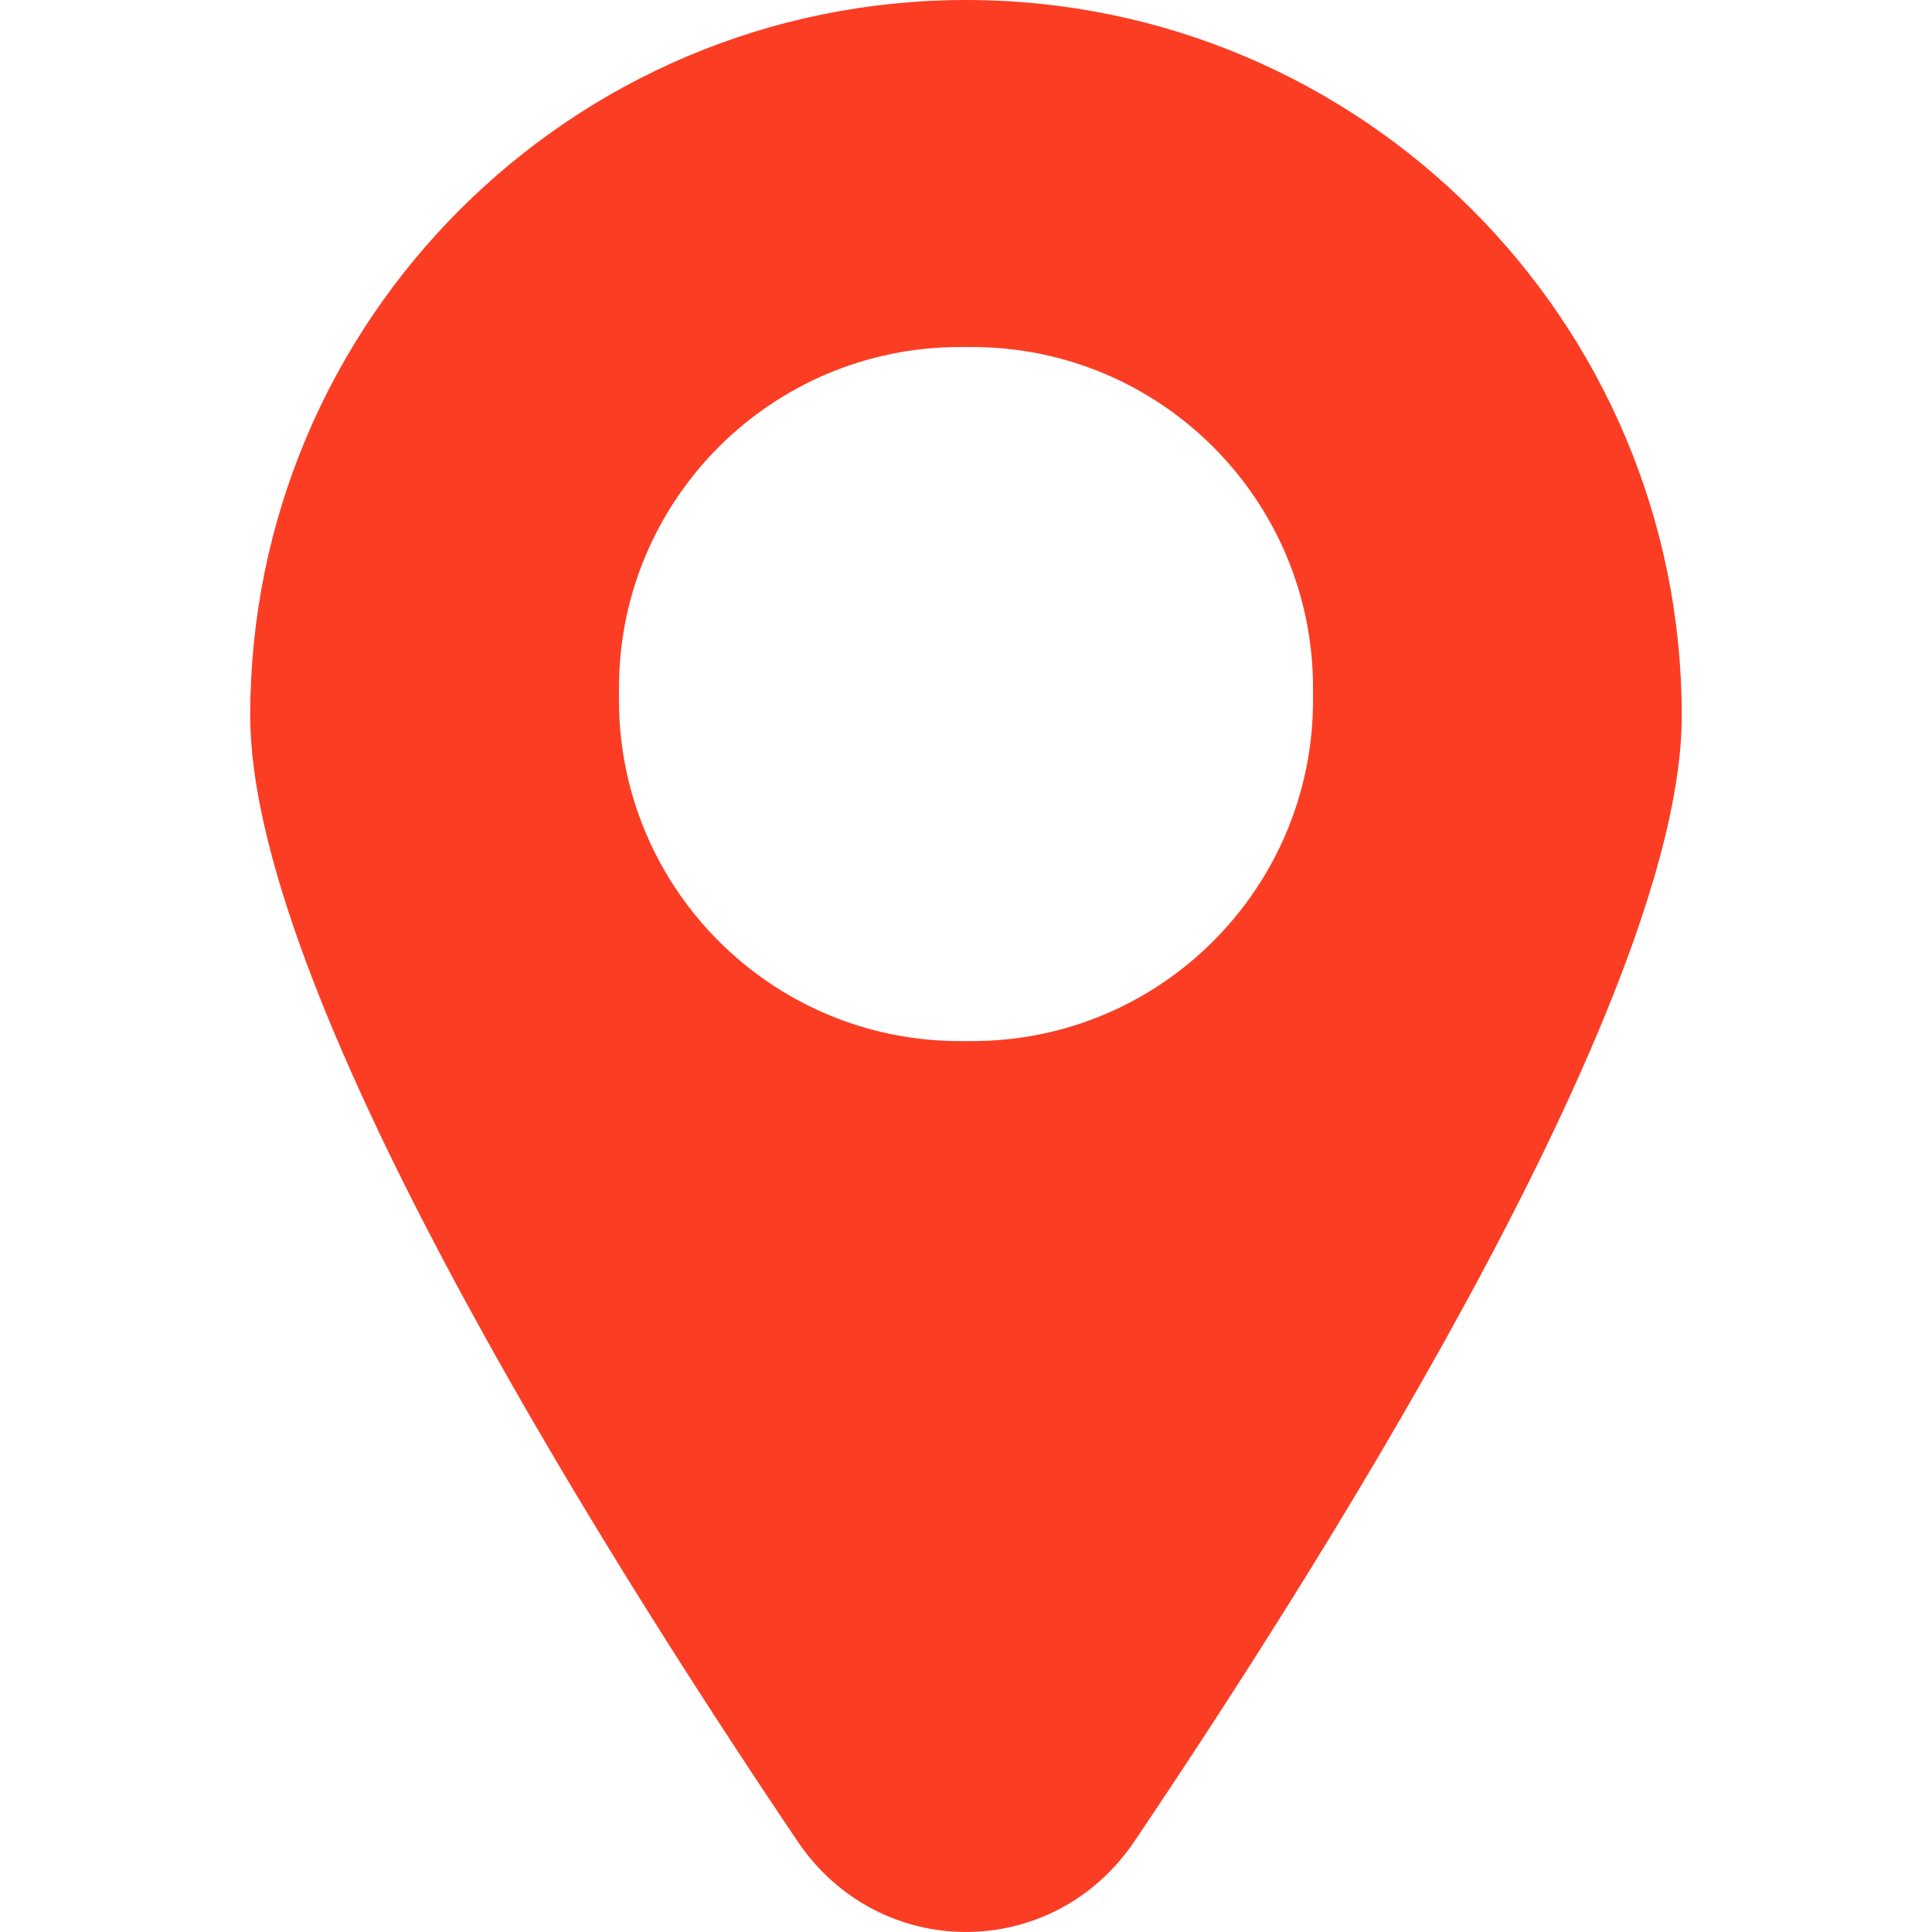
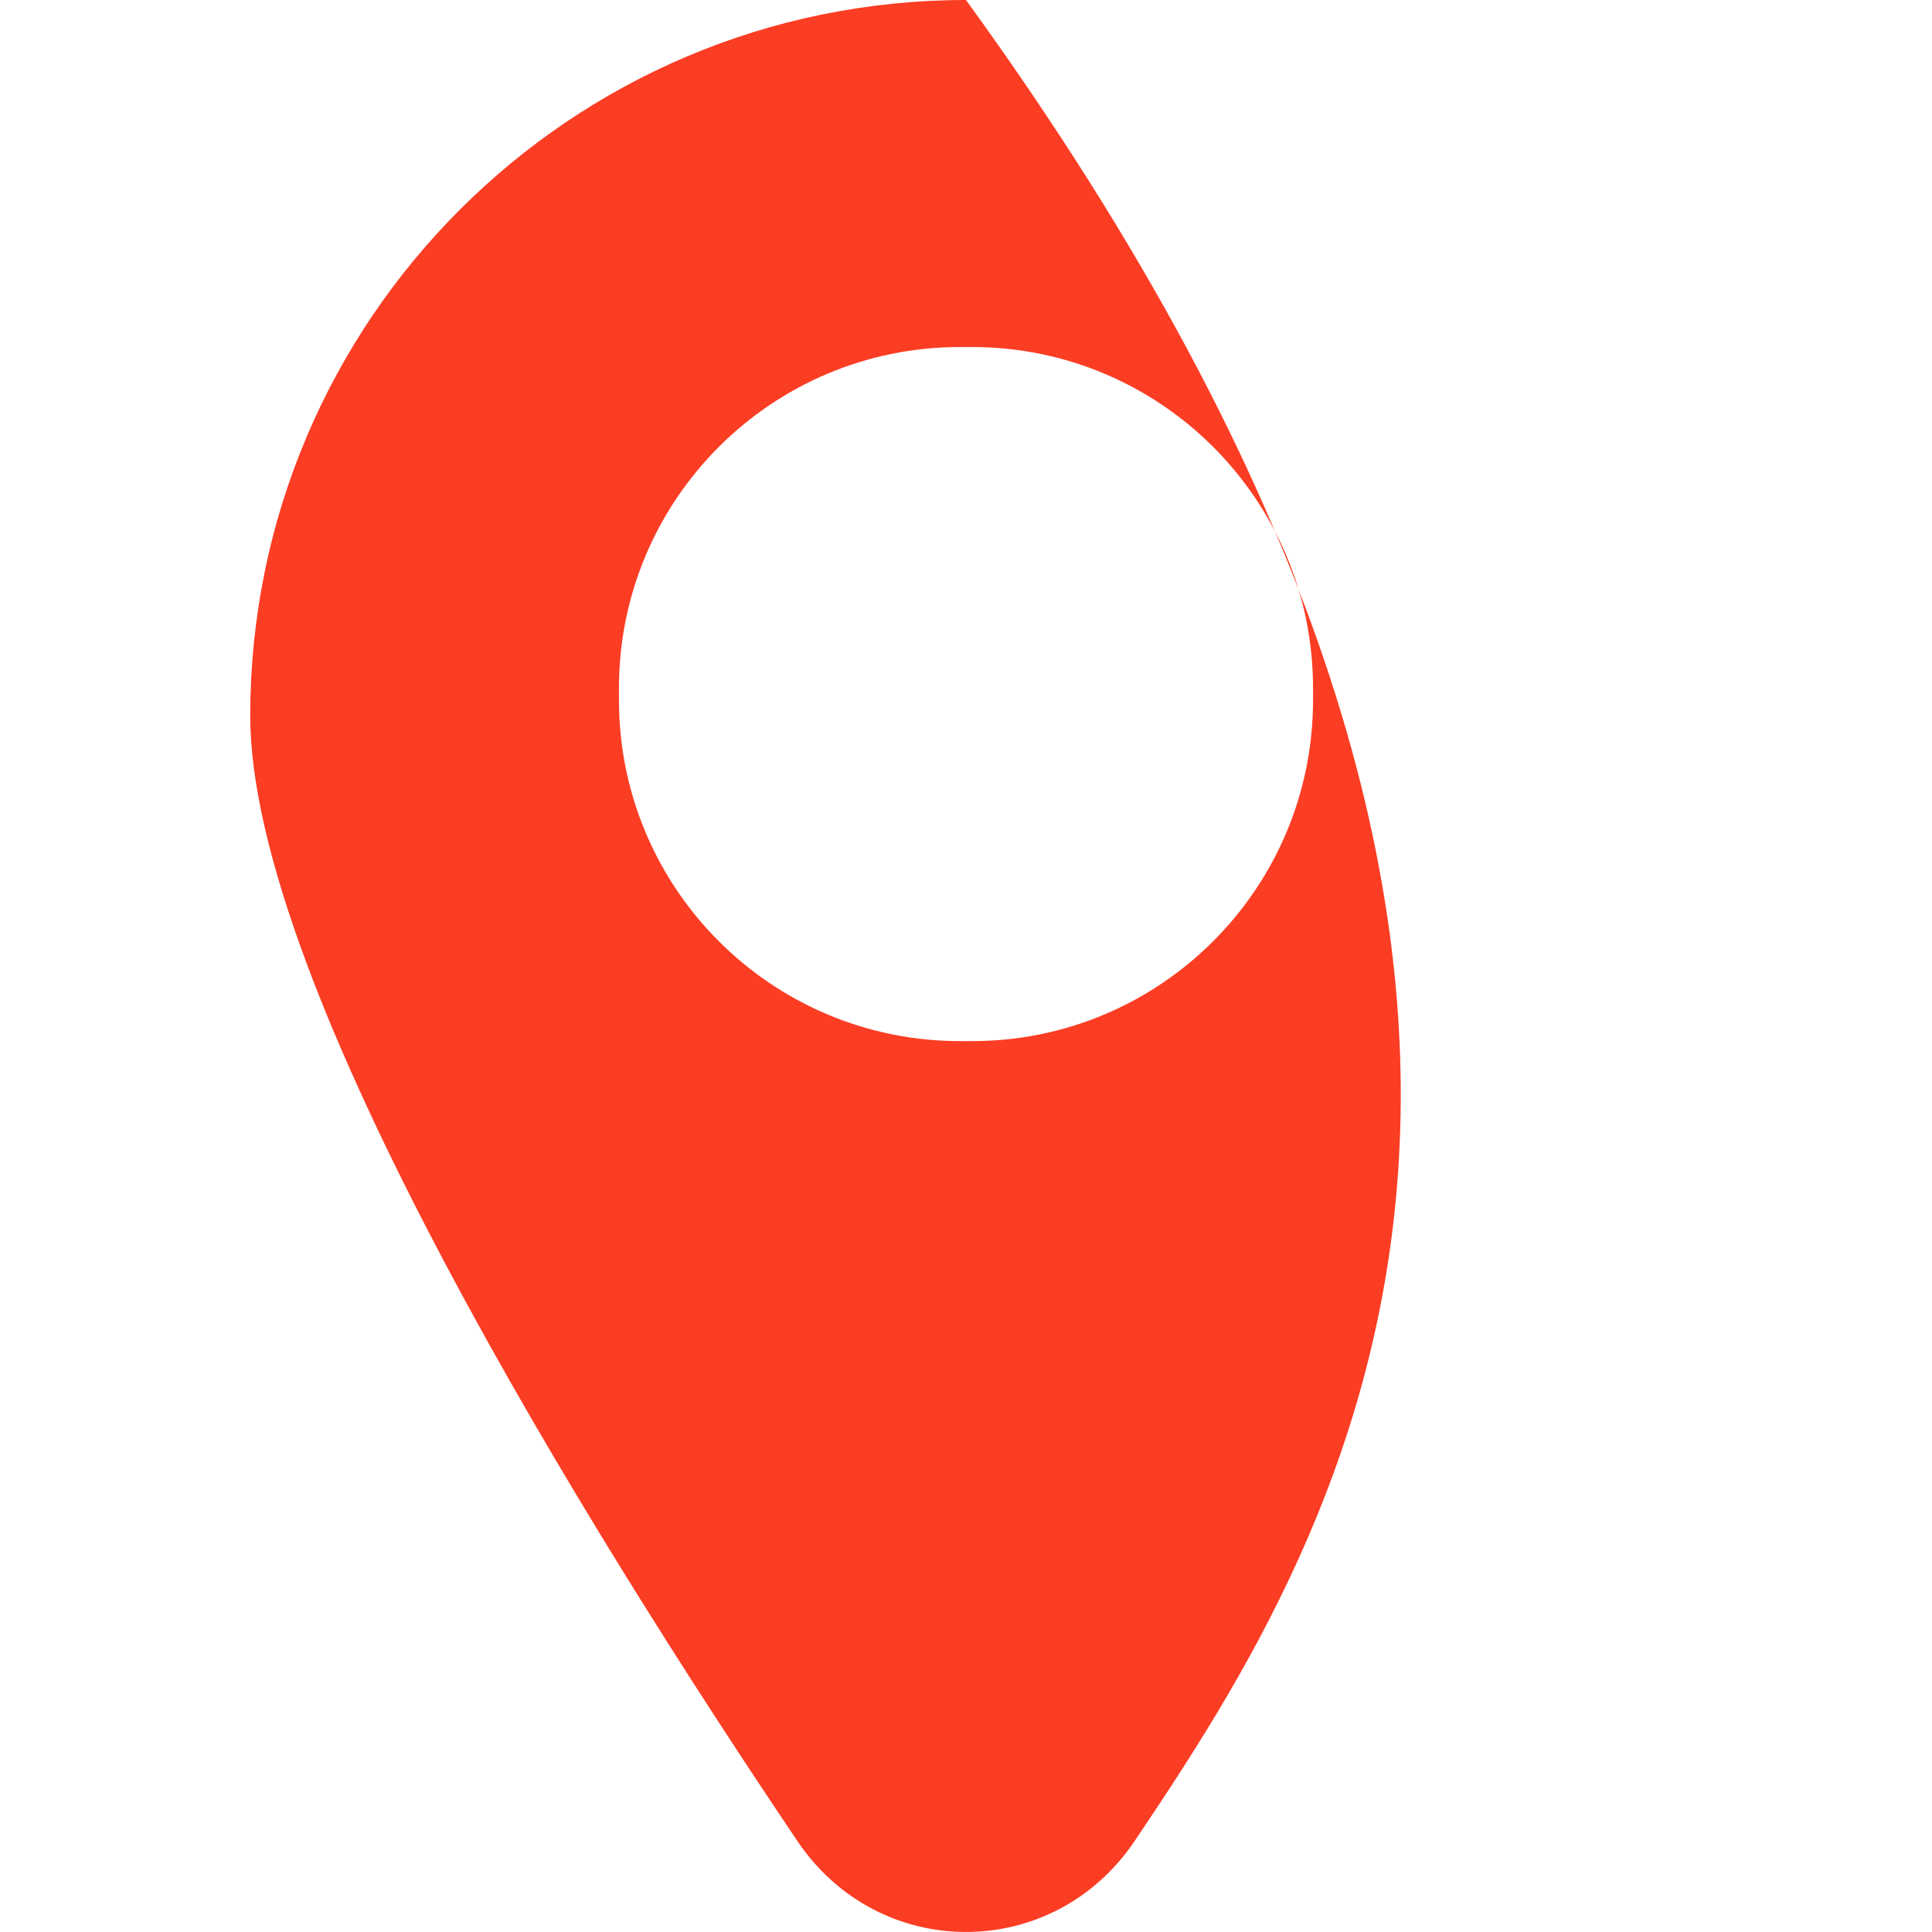
<svg xmlns="http://www.w3.org/2000/svg" width="48" height="48" viewBox="0 0 48 48" fill="none">
-   <path d="M24 0C33.821 0 41.783 7.962 41.783 17.783C41.783 24.508 33.445 37.941 28.188 45.742C26.159 48.752 21.841 48.752 19.812 45.742C14.555 37.941 6.217 24.508 6.217 17.783C6.217 7.962 14.179 2.5772e-07 24 0ZM23.849 8.622C19.17 8.622 15.378 12.415 15.378 17.093V17.395C15.378 22.074 19.171 25.866 23.849 25.866H24.151C28.829 25.866 32.622 22.074 32.622 17.395V17.093C32.622 12.415 28.83 8.622 24.151 8.622H23.849Z" fill="#FB3D24" />
+   <path d="M24 0C41.783 24.508 33.445 37.941 28.188 45.742C26.159 48.752 21.841 48.752 19.812 45.742C14.555 37.941 6.217 24.508 6.217 17.783C6.217 7.962 14.179 2.5772e-07 24 0ZM23.849 8.622C19.17 8.622 15.378 12.415 15.378 17.093V17.395C15.378 22.074 19.171 25.866 23.849 25.866H24.151C28.829 25.866 32.622 22.074 32.622 17.395V17.093C32.622 12.415 28.83 8.622 24.151 8.622H23.849Z" fill="#FB3D24" />
</svg>